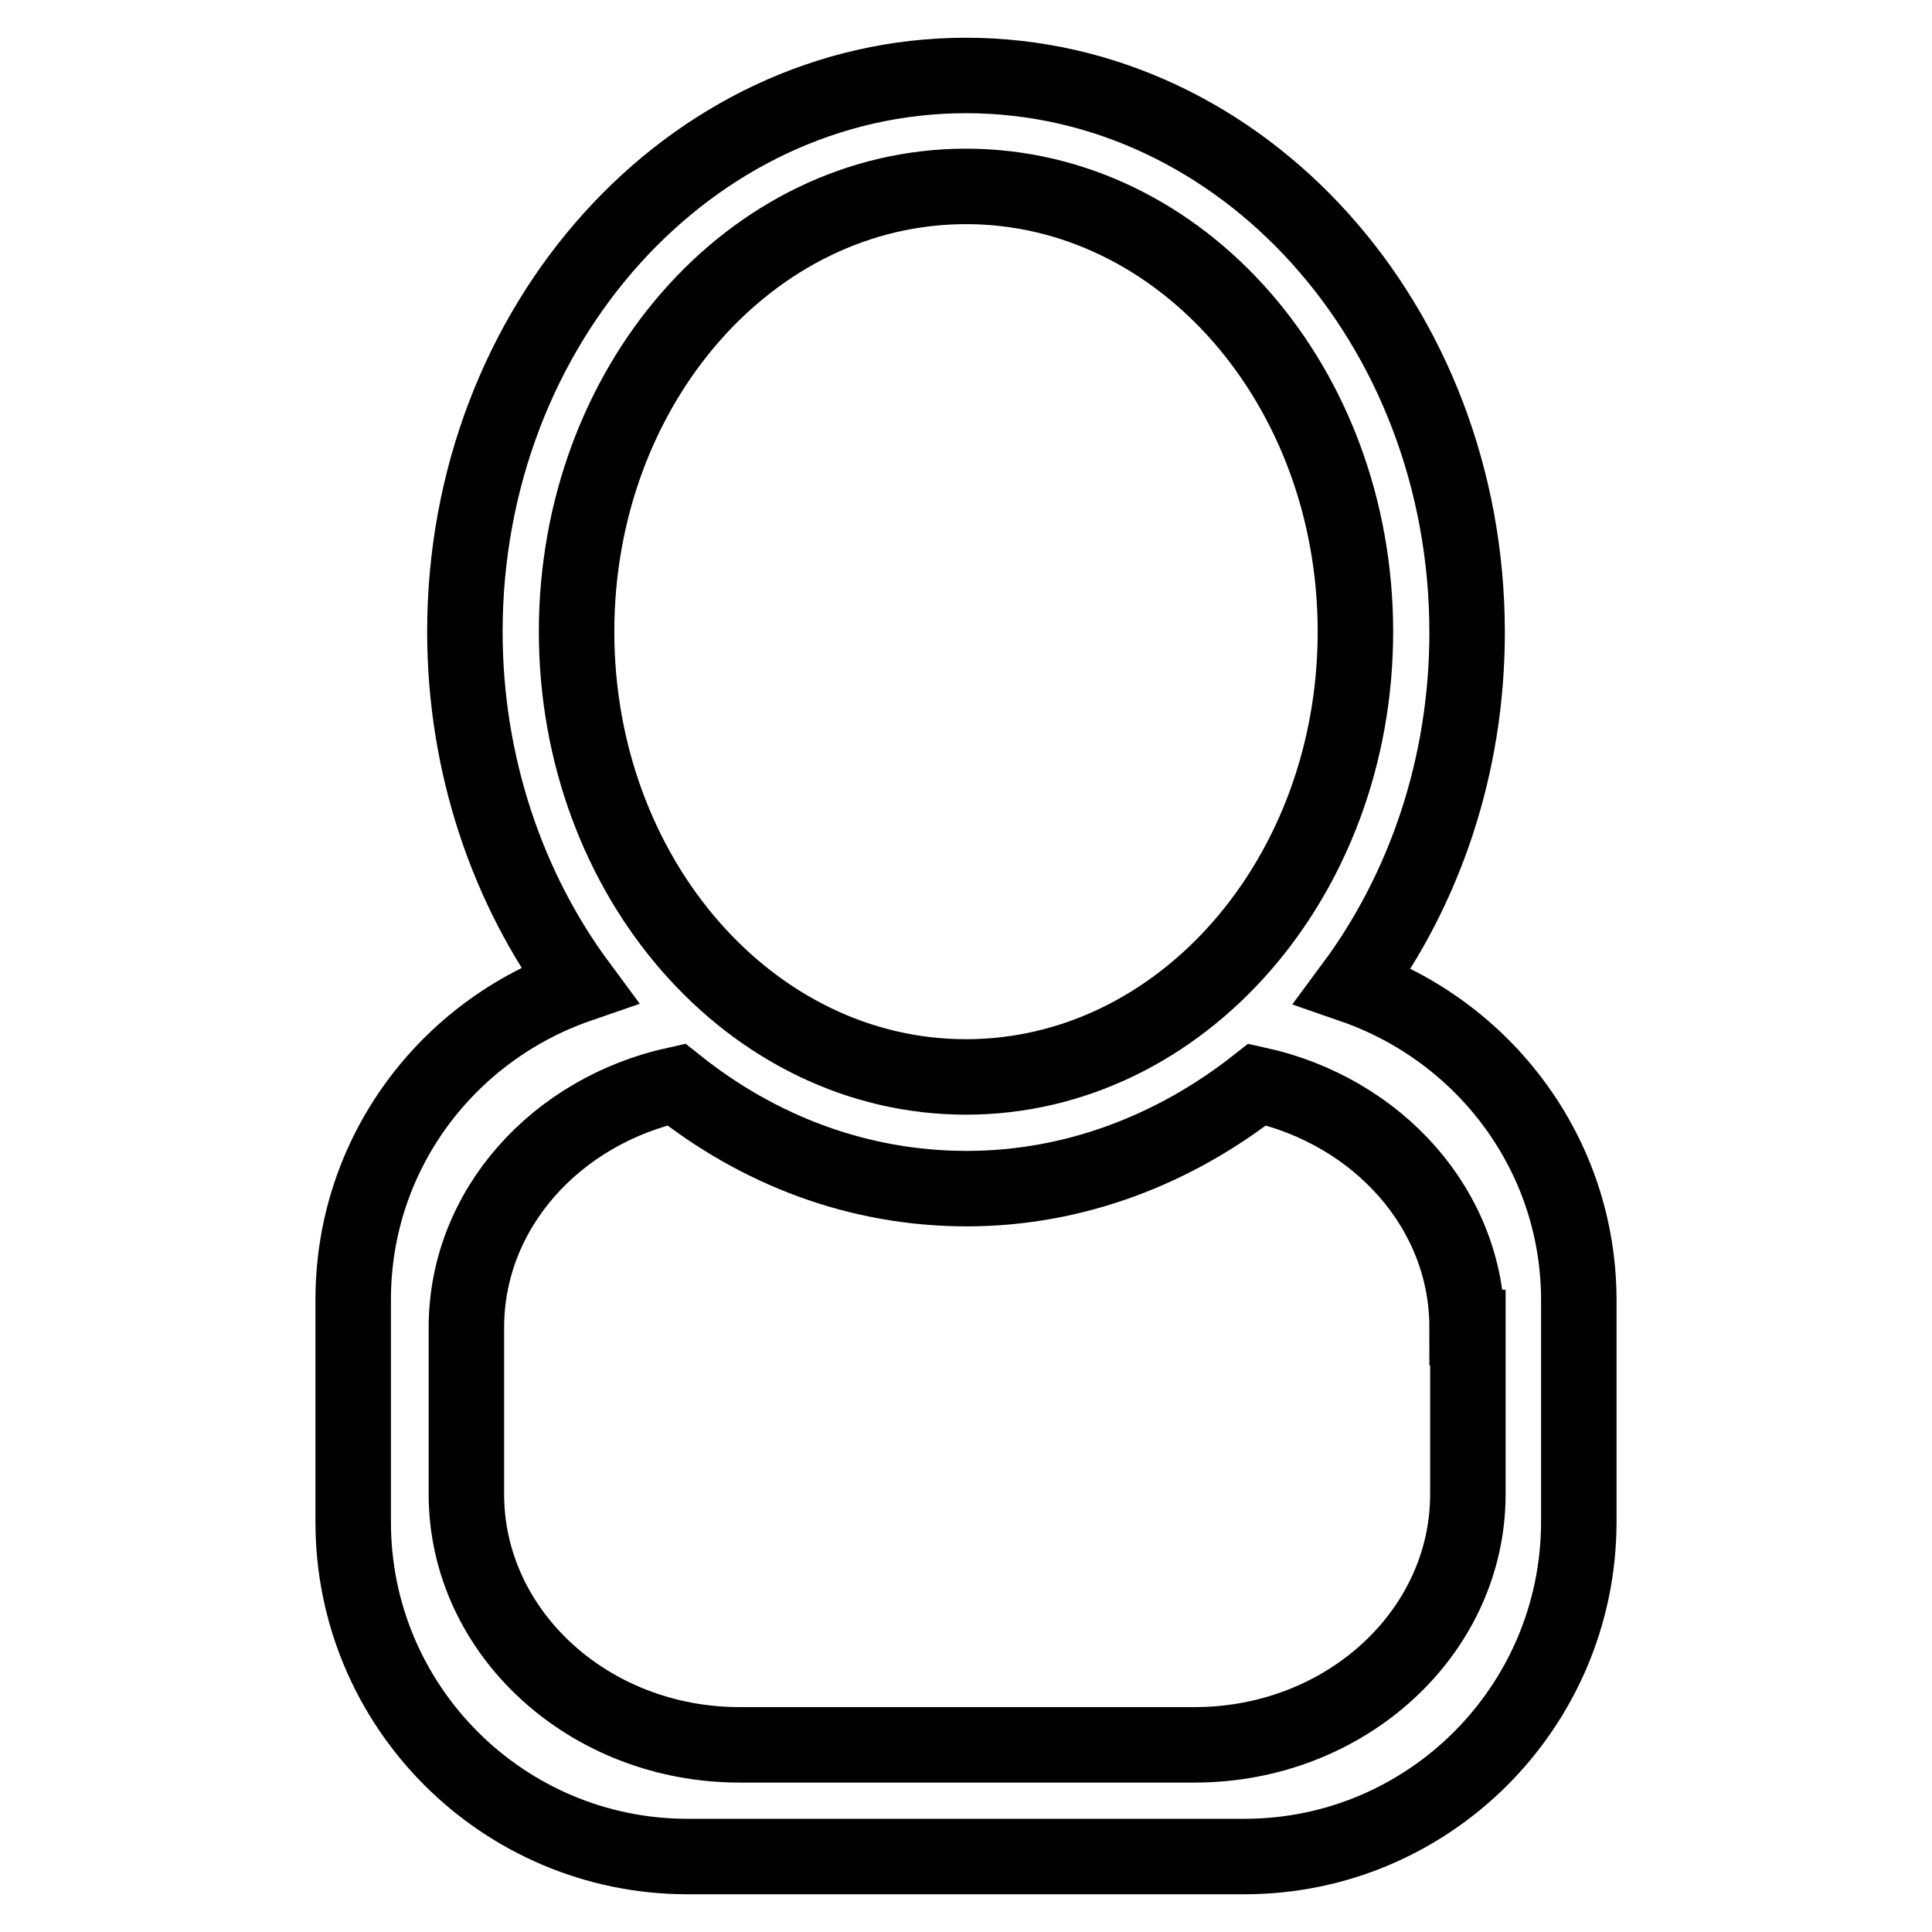
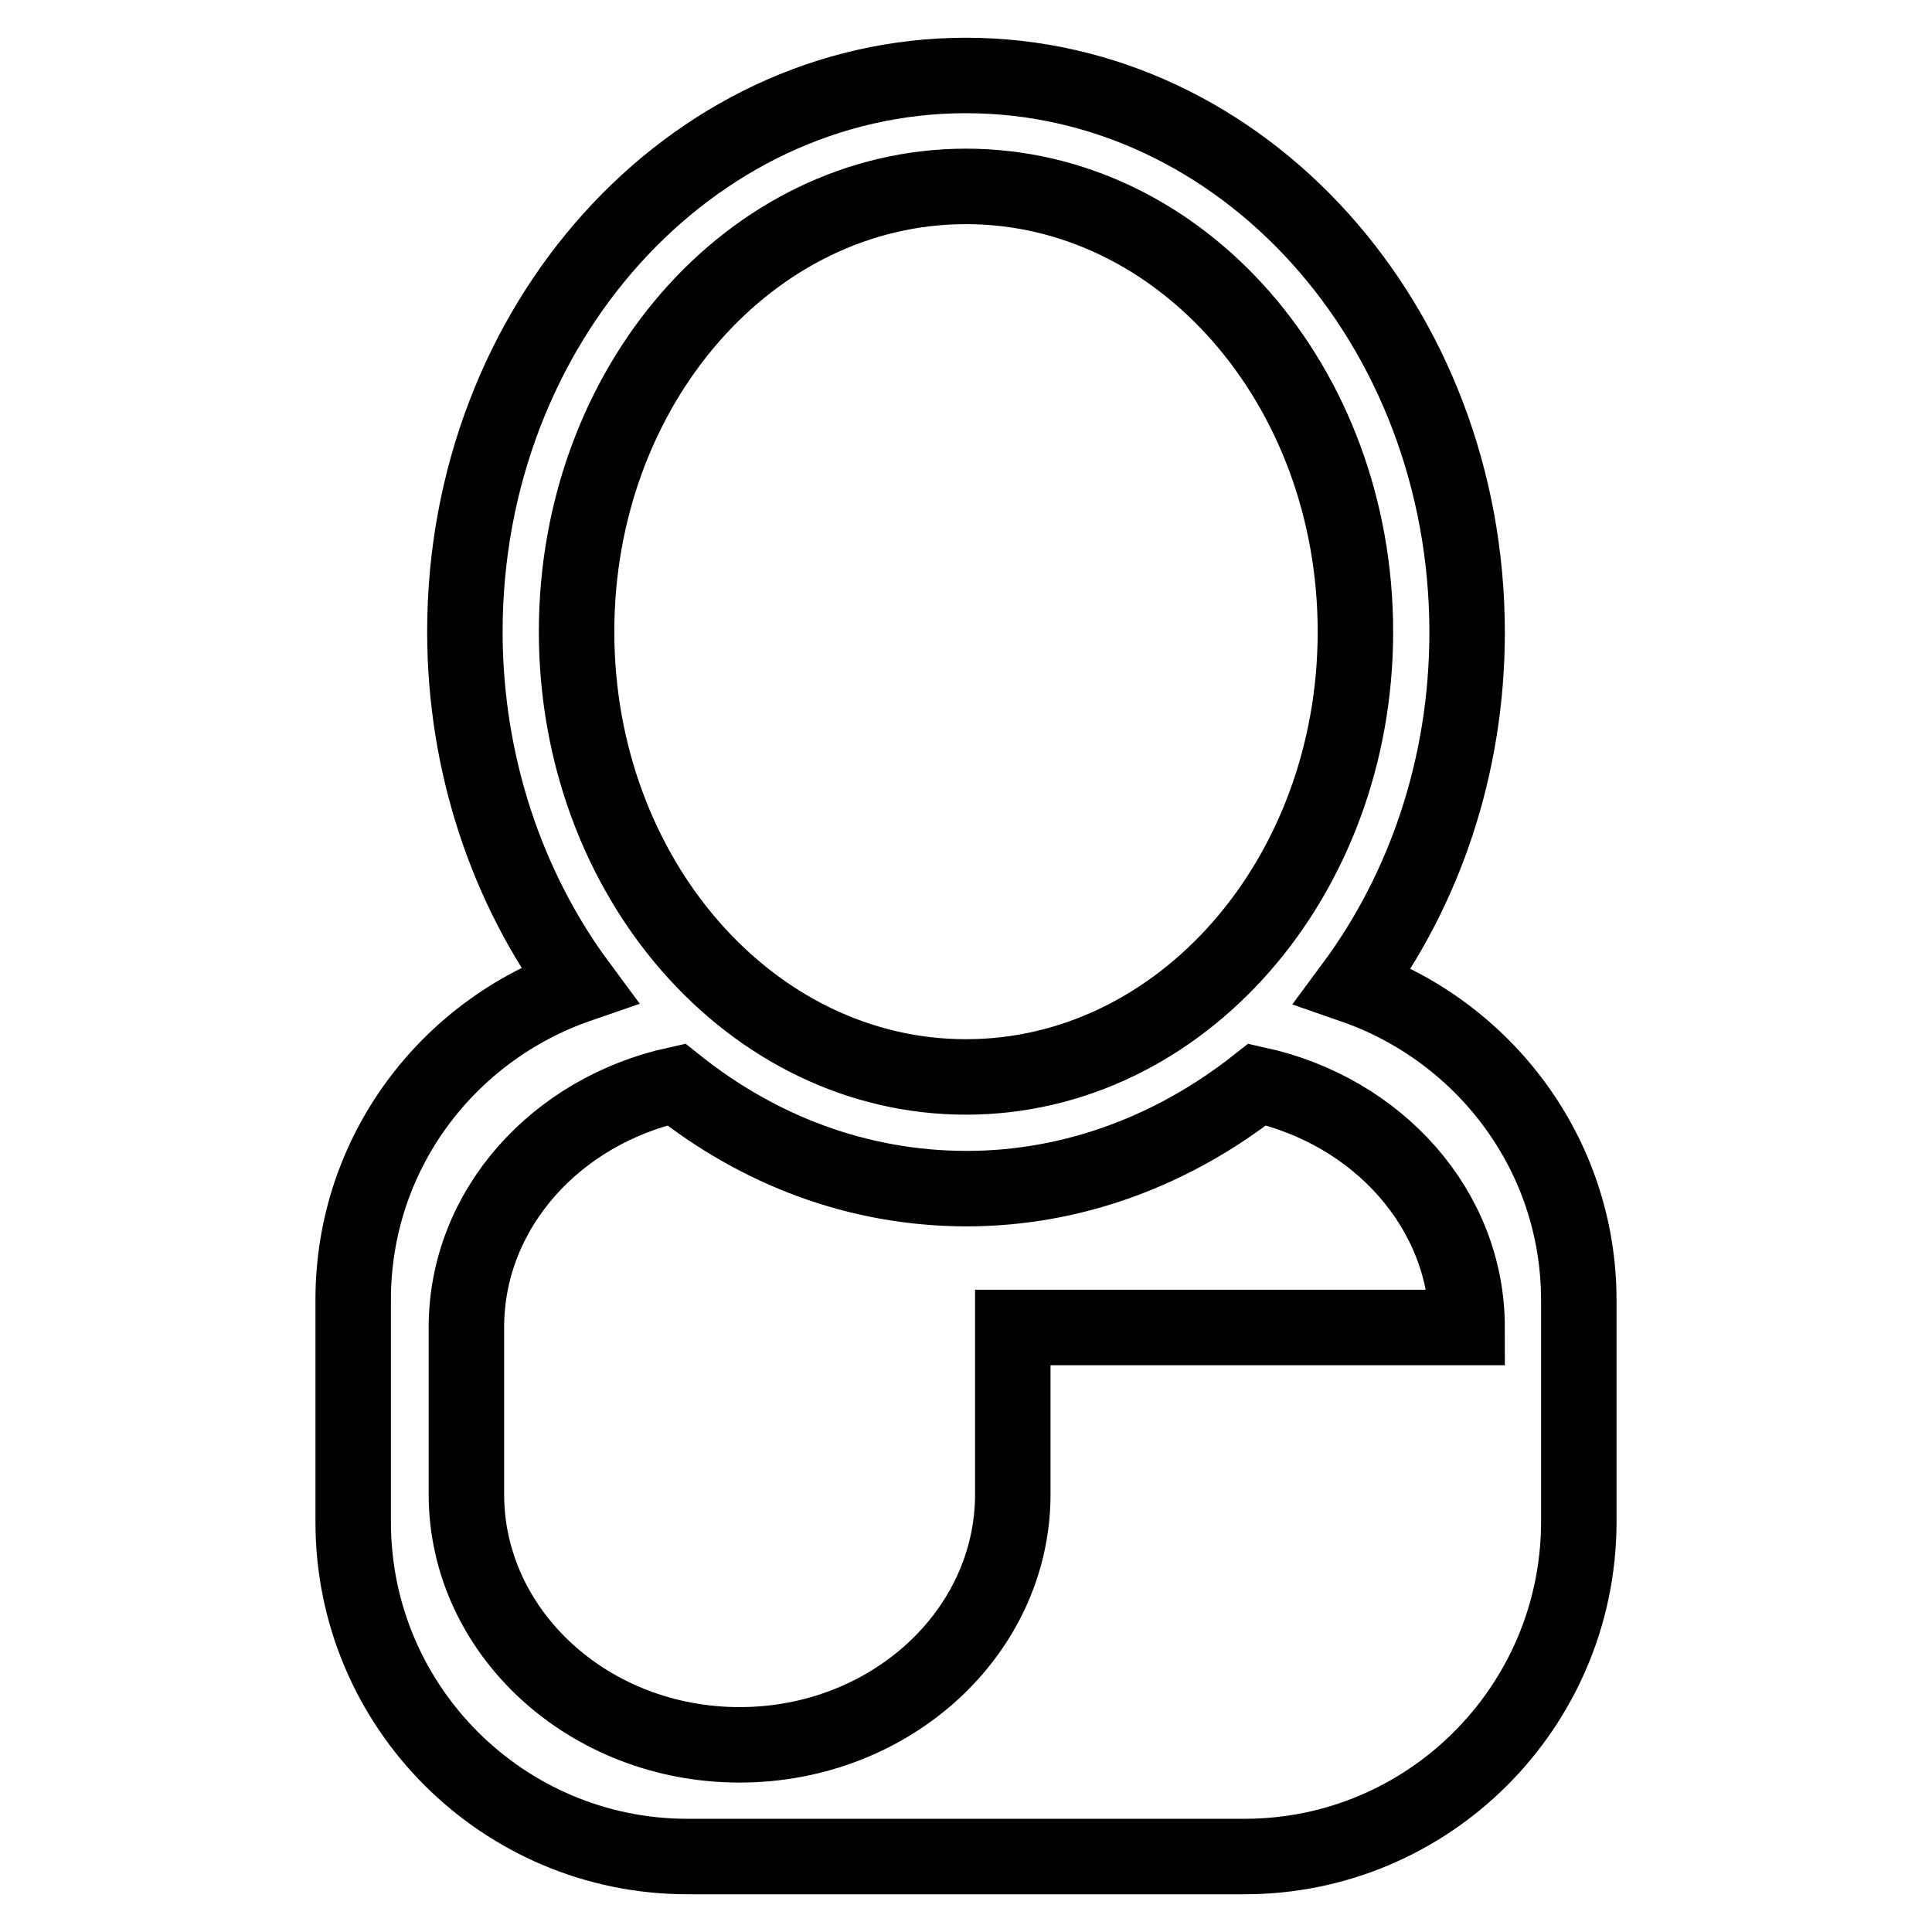
<svg xmlns="http://www.w3.org/2000/svg" version="1.1" x="0px" y="0px" viewBox="0 0 256 256" enable-background="new 0 0 256 256" xml:space="preserve">
  <g>
    <g>
-       <path stroke-width="10" fill-opacity="0" stroke="#000000" d="M164.9,246H91.1c-24.4,0-44.3-19.8-44.3-44.3v-29.5c0-19.4,12.5-35.7,29.9-41.7c-9.4-12.7-15.1-29.1-15.1-46.8C61.6,43,91.4,10,128,10s66.4,33,66.4,73.8c0,17.8-5.7,34.1-15.1,46.8c17.3,6,29.9,22.3,29.9,41.7v29.5C209.1,226.2,189.3,246,164.9,246L164.9,246z M179.6,83.7c0-32.6-23.1-59-51.6-59c-28.5,0-51.6,26.4-51.6,59c0,32.6,23.1,59,51.6,59C156.5,142.7,179.6,116.3,179.6,83.7z M194.4,175.9c0-15.7-11.9-28.7-27.8-32.2c-10.9,8.6-24.2,13.8-38.5,13.8c-14.4,0-27.6-5.1-38.5-13.8c-15.9,3.5-27.8,16.5-27.8,32.2v22.1c0,18.3,16.2,33.2,36.2,33.2h60.3c20,0,36.2-14.9,36.2-33.2V175.9L194.4,175.9z" />
+       <path stroke-width="10" fill-opacity="0" stroke="#000000" d="M164.9,246H91.1c-24.4,0-44.3-19.8-44.3-44.3v-29.5c0-19.4,12.5-35.7,29.9-41.7c-9.4-12.7-15.1-29.1-15.1-46.8C61.6,43,91.4,10,128,10s66.4,33,66.4,73.8c0,17.8-5.7,34.1-15.1,46.8c17.3,6,29.9,22.3,29.9,41.7v29.5C209.1,226.2,189.3,246,164.9,246L164.9,246z M179.6,83.7c0-32.6-23.1-59-51.6-59c-28.5,0-51.6,26.4-51.6,59c0,32.6,23.1,59,51.6,59C156.5,142.7,179.6,116.3,179.6,83.7z M194.4,175.9c0-15.7-11.9-28.7-27.8-32.2c-10.9,8.6-24.2,13.8-38.5,13.8c-14.4,0-27.6-5.1-38.5-13.8c-15.9,3.5-27.8,16.5-27.8,32.2v22.1c0,18.3,16.2,33.2,36.2,33.2c20,0,36.2-14.9,36.2-33.2V175.9L194.4,175.9z" />
    </g>
  </g>
</svg>